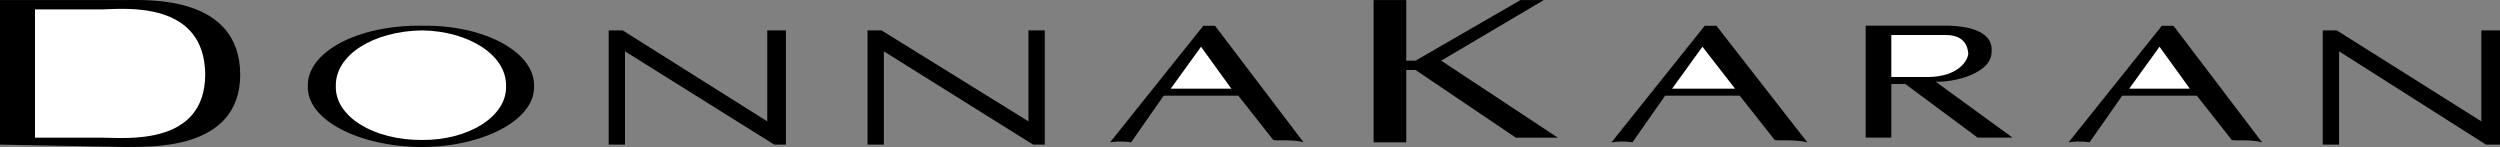
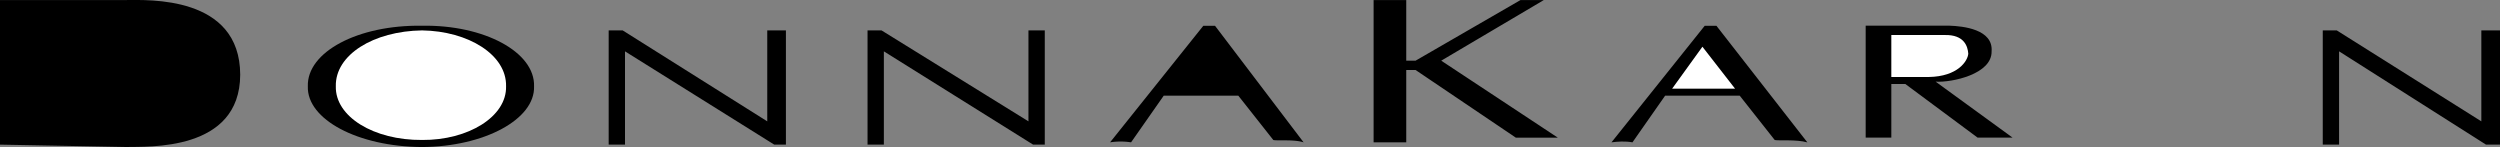
<svg xmlns="http://www.w3.org/2000/svg" viewBox="0 0 64.32 3.782" height="147" width="2500">
  <rect x="0" y="0" width="64.32" height="3.782" fill="#808080" stroke="none" />
  <path d="M26.46 3.122L22.68.782h-.36v2.939h.42v-2.4l3.84 2.4h.3V.782h-.42zM19.74 3.122L16.02.782h-.36v2.939h.42v-2.4l3.84 2.4h.3V.782h-.48zM63.84.782v2.34L60.12.782h-.36v2.939h.42v-2.4l3.78 2.4h.36V.782zM30.96.662l-2.4 3a1.77 1.77 0 0 1 .54 0l.84-1.2h1.92l.9 1.14c.102.025.539-.021.78.061l-2.28-3h-.3z" />
-   <path d="M31.68 2.282h-1.56l.78-1.08z" fill="#fff" />
-   <path d="M55.62.662l-2.4 3c.142-.02.344-.035.54 0l.84-1.2h1.92l.9 1.14c.098.025.535-.021.78.061l-2.28-3h-.3z" />
-   <path d="M56.34 2.282h-1.56l.78-1.08z" fill="#fff" />
  <path d="M43.86.662l-2.4 3c.151-.02.354-.035.54 0l.84-1.2h1.92l.9 1.14c.108.025.545-.021.84.061l-2.34-3h-.3z" />
  <path d="M44.64 2.282h-1.62l.78-1.08z" fill="#fff" />
  <path d="M10.86.662c-1.653-.026-2.969.677-2.94 1.56-.029.85 1.287 1.552 2.94 1.561 1.593-.009 2.909-.711 2.88-1.561.029-.884-1.287-1.587-2.88-1.56z" />
  <path fill="#fff" d="M10.86 3.601c-1.25.009-2.24-.604-2.22-1.38-.02-.81.97-1.422 2.22-1.439 1.19.018 2.18.629 2.16 1.439.02.777-.97 1.389-2.16 1.38z" />
  <path d="M3.24.001H0v3.72l3.24.061c.559-.015 2.934.126 2.94-1.86C6.174-.124 3.799.001 3.24.001z" />
-   <path fill="#fff" d="M2.64 3.542H.9v-3.3h1.74c.612-.021 2.628-.209 2.64 1.68-.012 1.829-2.028 1.626-2.64 1.62z" />
  <path d="M39.72.001h-.6l-2.7 1.56h-.24V.001h-.84v3.661h.84V1.801h.24L39 3.542h1.08l-3-1.981zM51.24 1.321c.043-.57-.738-.648-1.08-.66H48v2.88h.66v-1.38h.36l1.86 1.38h.9l-1.98-1.44c.42.025 1.451-.193 1.44-.78z" />
  <path fill="#fff" d="M48.66 1.981V.901h1.38c.493-.009.586.288.6.48-.013.183-.263.589-1.02.6h-.96z" />
</svg>